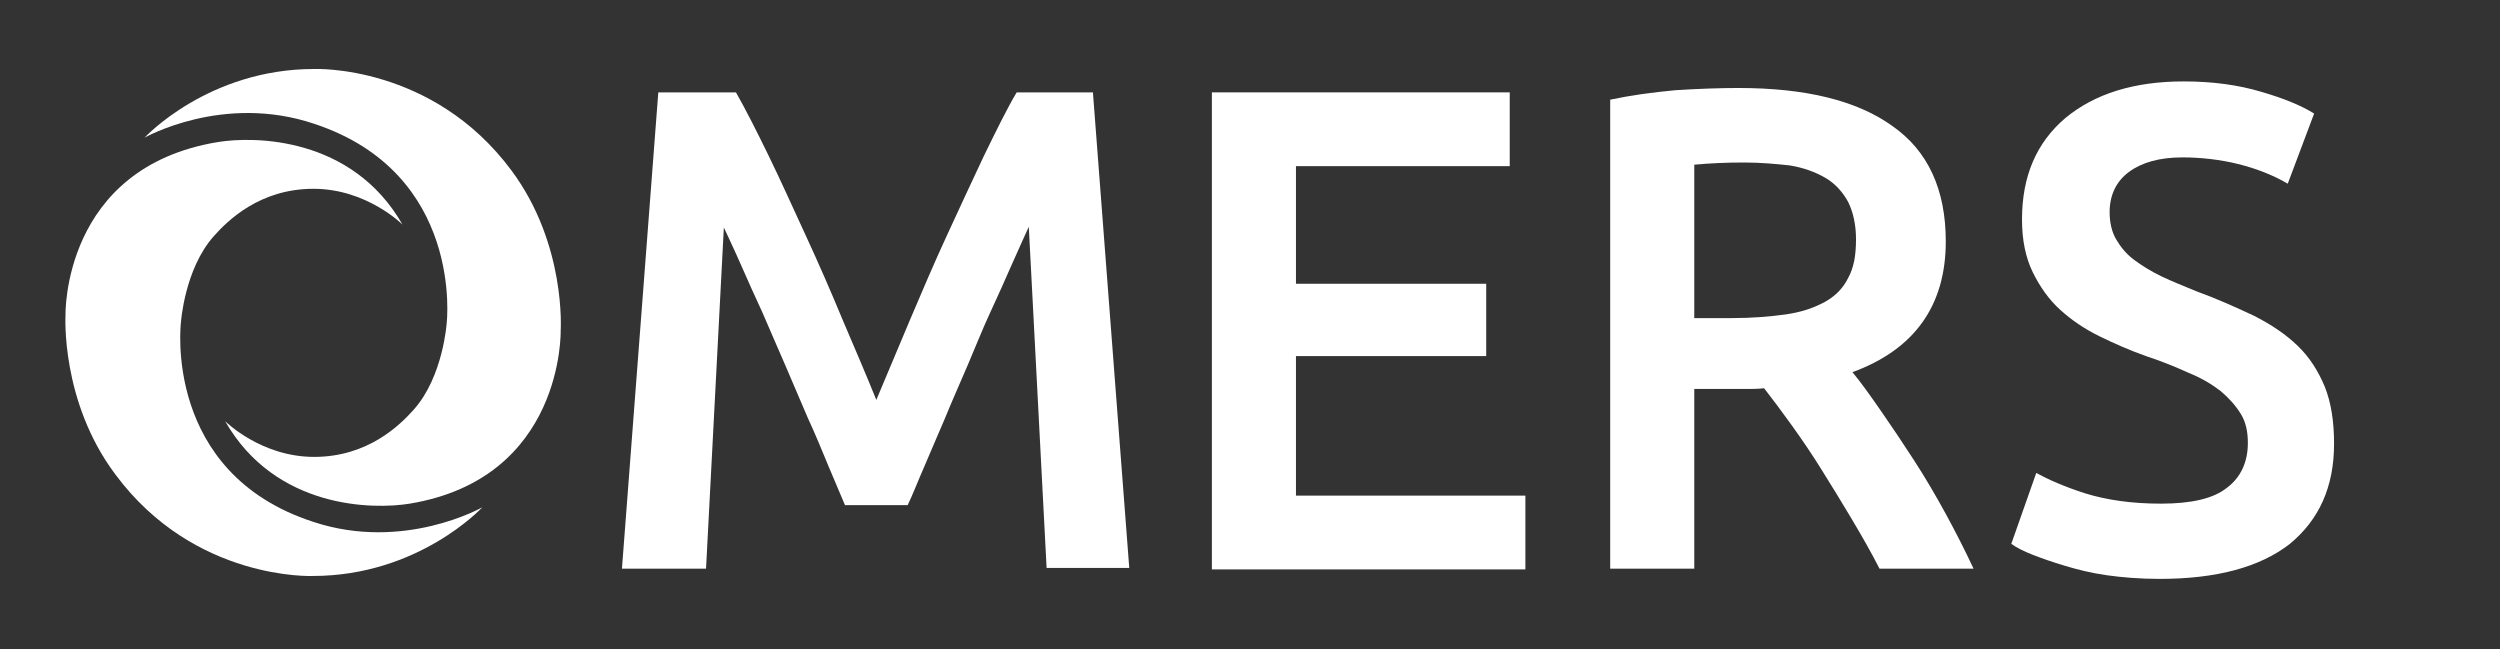
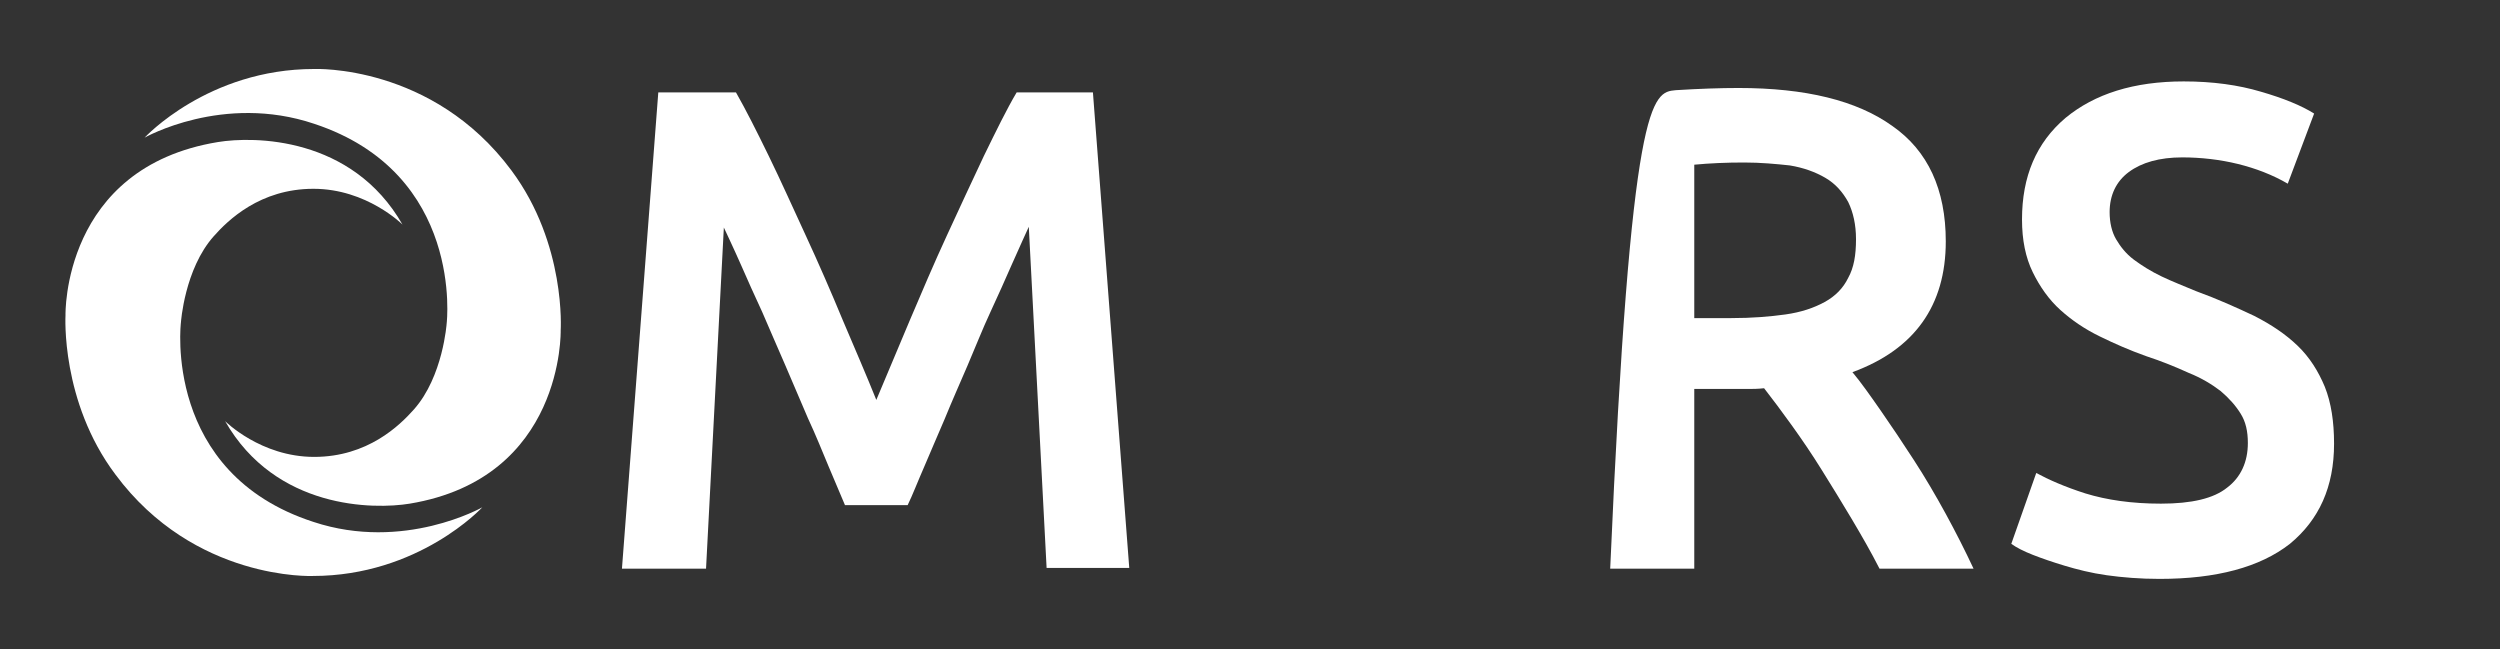
<svg xmlns="http://www.w3.org/2000/svg" width="154" height="40" viewBox="0 0 154 40" fill="none">
  <rect x="0" y="0" width="154" height="40" fill="#333333" stroke="none" />
  <g clip-path="url(#clip0_128_51406)">
    <path d="M40.551 5.69H45.335C45.949 6.77 46.608 8.075 47.354 9.605C48.1 11.135 48.846 12.8 49.636 14.51C50.426 16.22 51.172 17.93 51.918 19.73C52.664 21.485 53.367 23.105 53.981 24.635C54.596 23.15 55.298 21.53 56.044 19.73C56.79 17.975 57.536 16.22 58.326 14.51C59.116 12.8 59.862 11.18 60.608 9.605C61.355 8.075 62.013 6.725 62.627 5.69H67.324L69.562 34.985H64.471L63.374 13.97C63.374 13.97 62.715 15.41 62.32 16.31C61.925 17.21 61.486 18.2 61.004 19.235C60.521 20.27 60.082 21.395 59.599 22.52C59.116 23.645 58.633 24.725 58.194 25.805C57.756 26.84 57.317 27.83 56.922 28.775C56.527 29.675 56.219 30.485 55.912 31.115H52.05C51.787 30.485 51.436 29.675 51.041 28.73C50.646 27.785 50.251 26.795 49.768 25.76C49.329 24.725 48.846 23.6 48.363 22.475C47.88 21.35 47.398 20.27 46.959 19.235C46.476 18.2 46.037 17.21 45.642 16.31C45.247 15.41 44.589 14.015 44.589 14.015L43.492 35.03H38.312L40.551 5.69Z" fill="white" />
-     <path d="M74.652 34.985V5.69H92.999V10.235H79.831V17.48H91.55V21.935H79.831V30.53H93.964V35.075H74.652V34.985Z" fill="white" />
-     <path d="M107.088 5.42C111.213 5.42 114.373 6.185 116.568 7.76C118.762 9.29 119.86 11.675 119.86 14.87C119.86 18.83 117.928 21.53 114.11 22.925C114.637 23.555 115.207 24.365 115.865 25.31C116.524 26.255 117.183 27.245 117.885 28.325C118.587 29.405 119.245 30.53 119.86 31.655C120.473 32.78 121.045 33.905 121.571 35.03H115.778C115.251 33.995 114.68 33.005 114.066 31.97C113.452 30.935 112.837 29.945 112.223 28.955C111.608 27.965 110.993 27.065 110.38 26.21C109.765 25.355 109.195 24.59 108.668 23.915C108.273 23.96 107.965 23.96 107.658 23.96C107.395 23.96 107.132 23.96 106.868 23.96H104.367V35.03H99.188V6.14C100.46 5.87 101.777 5.69 103.225 5.555C104.673 5.465 105.99 5.42 107.088 5.42ZM107.438 10.01C106.342 10.01 105.332 10.055 104.367 10.145V19.595H106.648C107.922 19.595 109.018 19.505 109.985 19.37C110.95 19.235 111.74 18.965 112.398 18.605C113.057 18.245 113.54 17.75 113.847 17.12C114.198 16.49 114.33 15.725 114.33 14.735C114.33 13.835 114.154 13.07 113.847 12.44C113.495 11.81 113.057 11.315 112.442 10.955C111.828 10.595 111.082 10.325 110.248 10.19C109.413 10.1 108.448 10.01 107.438 10.01Z" fill="white" />
+     <path d="M107.088 5.42C111.213 5.42 114.373 6.185 116.568 7.76C118.762 9.29 119.86 11.675 119.86 14.87C119.86 18.83 117.928 21.53 114.11 22.925C114.637 23.555 115.207 24.365 115.865 25.31C116.524 26.255 117.183 27.245 117.885 28.325C118.587 29.405 119.245 30.53 119.86 31.655C120.473 32.78 121.045 33.905 121.571 35.03H115.778C115.251 33.995 114.68 33.005 114.066 31.97C113.452 30.935 112.837 29.945 112.223 28.955C111.608 27.965 110.993 27.065 110.38 26.21C109.765 25.355 109.195 24.59 108.668 23.915C108.273 23.96 107.965 23.96 107.658 23.96C107.395 23.96 107.132 23.96 106.868 23.96H104.367V35.03H99.188C100.46 5.87 101.777 5.69 103.225 5.555C104.673 5.465 105.99 5.42 107.088 5.42ZM107.438 10.01C106.342 10.01 105.332 10.055 104.367 10.145V19.595H106.648C107.922 19.595 109.018 19.505 109.985 19.37C110.95 19.235 111.74 18.965 112.398 18.605C113.057 18.245 113.54 17.75 113.847 17.12C114.198 16.49 114.33 15.725 114.33 14.735C114.33 13.835 114.154 13.07 113.847 12.44C113.495 11.81 113.057 11.315 112.442 10.955C111.828 10.595 111.082 10.325 110.248 10.19C109.413 10.1 108.448 10.01 107.438 10.01Z" fill="white" />
    <path d="M133.113 31.025C135.001 31.025 136.362 30.71 137.195 30.035C138.029 29.405 138.468 28.46 138.468 27.29C138.468 26.57 138.337 25.985 138.029 25.49C137.723 24.995 137.327 24.545 136.8 24.095C136.274 23.69 135.616 23.285 134.825 22.97C134.035 22.61 133.158 22.25 132.192 21.935C131.183 21.575 130.26 21.17 129.34 20.72C128.417 20.27 127.627 19.73 126.925 19.1C126.223 18.47 125.652 17.66 125.214 16.76C124.775 15.86 124.556 14.78 124.556 13.52C124.556 10.865 125.433 8.795 127.233 7.265C129.032 5.78 131.445 5.015 134.518 5.015C136.318 5.015 137.898 5.24 139.258 5.645C140.662 6.05 141.76 6.5 142.55 6.995L140.926 11.315C140.004 10.775 138.951 10.37 137.853 10.1C136.757 9.83 135.571 9.695 134.431 9.695C133.026 9.695 131.928 10.01 131.138 10.595C130.349 11.18 129.953 12.035 129.953 13.07C129.953 13.7 130.085 14.285 130.349 14.735C130.612 15.185 130.962 15.635 131.445 15.995C131.928 16.355 132.5 16.715 133.158 17.03C133.816 17.345 134.518 17.615 135.265 17.93C136.625 18.425 137.81 18.965 138.863 19.46C139.917 20 140.794 20.585 141.541 21.305C142.287 22.025 142.813 22.88 143.208 23.825C143.603 24.815 143.778 25.985 143.778 27.335C143.778 29.99 142.858 32.015 141.058 33.5C139.215 34.94 136.537 35.66 133.026 35.66C131.841 35.66 130.743 35.57 129.778 35.435C128.812 35.3 127.935 35.075 127.189 34.85C126.442 34.625 125.784 34.4 125.214 34.175C124.643 33.95 124.204 33.725 123.896 33.5L125.433 29.135C126.179 29.54 127.189 29.99 128.461 30.395C129.778 30.8 131.315 31.025 133.113 31.025Z" fill="white" />
    <path d="M29.71 31.25C29.71 31.25 25.804 35.48 19.264 35.48C19.264 35.48 11.979 35.795 7.107 29.225C3.727 24.725 4.035 19.415 4.035 19.415C4.035 19.415 3.815 10.325 13.427 8.75C15.621 8.39 21.678 8.39 24.794 13.835C24.794 13.835 22.6 11.63 19.308 11.63C16.017 11.63 14.041 13.565 13.164 14.555C11.364 16.58 11.145 19.865 11.145 19.865C11.145 19.865 10.004 29.135 19.308 32.15C24.882 33.995 29.71 31.25 29.71 31.25Z" fill="white" />
    <path d="M8.906 8.48C8.906 8.48 12.812 4.25 19.352 4.25C19.352 4.25 26.638 3.935 31.509 10.505C34.889 15.05 34.538 20.36 34.538 20.36C34.538 20.36 34.757 29.451 25.233 31.026C23.039 31.386 16.982 31.386 13.866 25.941C13.866 25.941 16.06 28.145 19.352 28.145C22.644 28.145 24.619 26.21 25.497 25.221C27.296 23.195 27.516 19.91 27.516 19.91C27.516 19.91 28.613 10.685 19.352 7.625C13.734 5.735 8.906 8.48 8.906 8.48Z" fill="white" />
  </g>
  <defs>
    <clipPath id="clip0_128_51406">
      <rect width="154" height="40" fill="white" />
    </clipPath>
  </defs>
</svg>